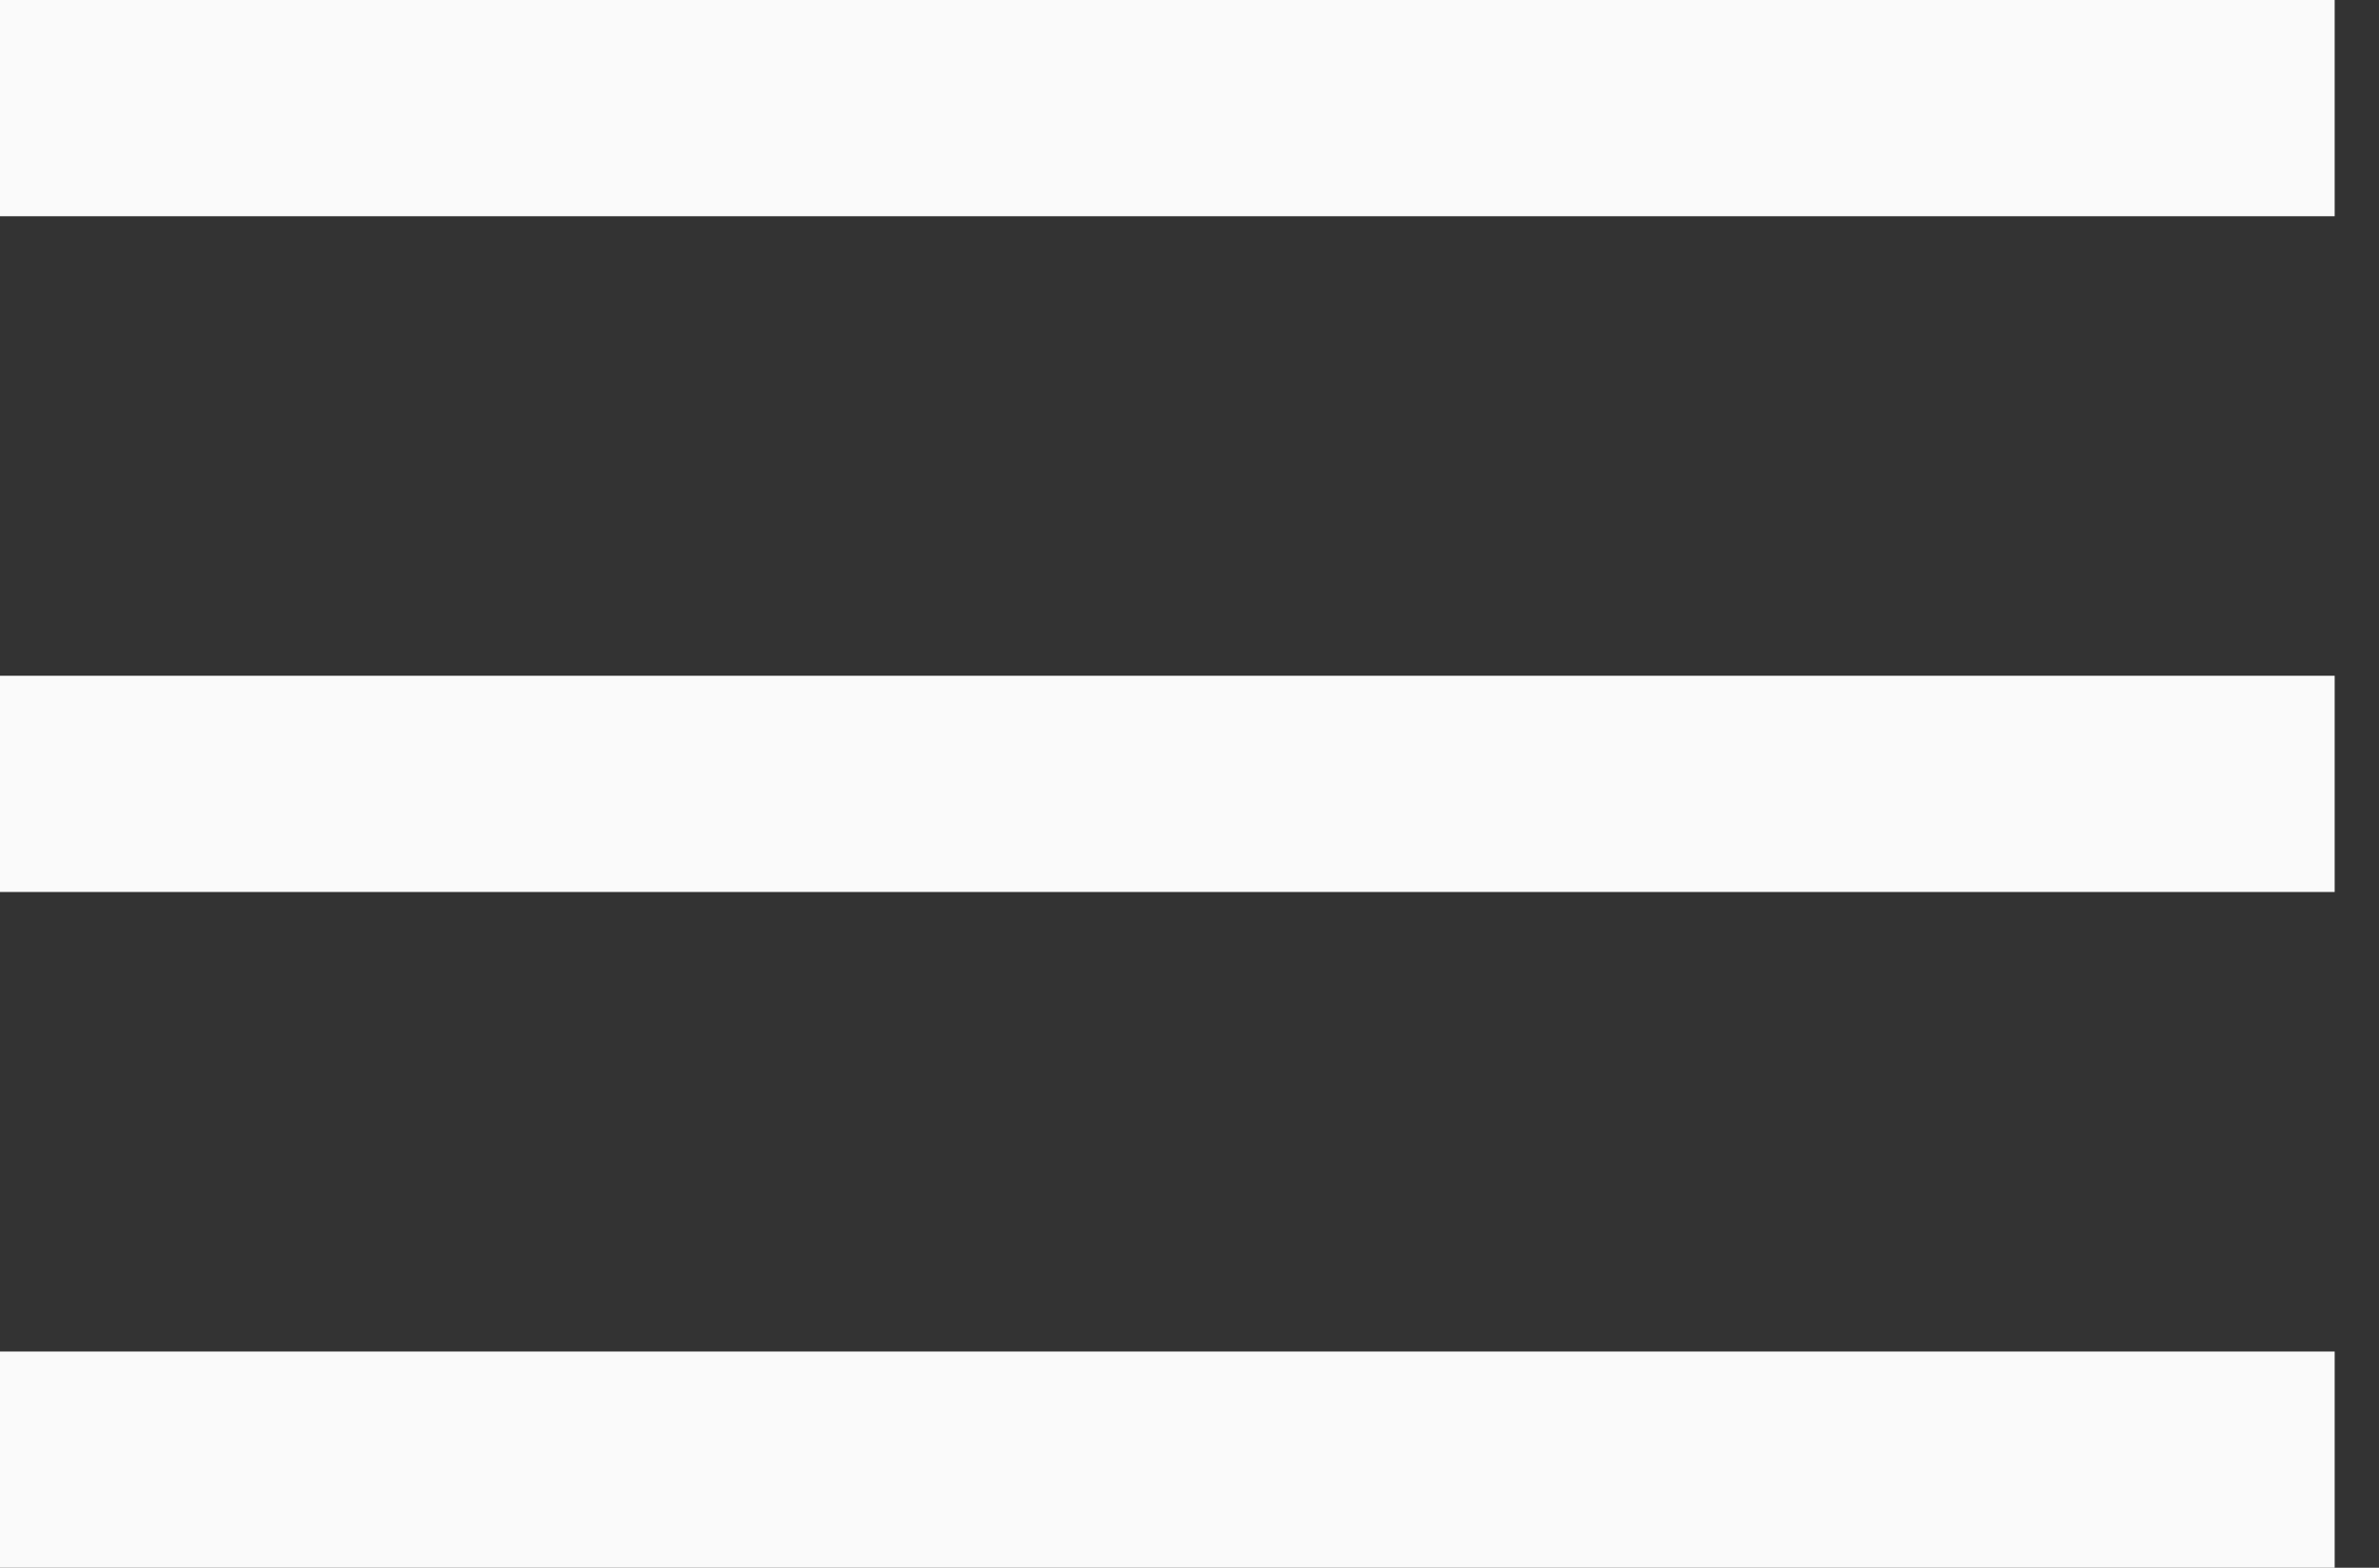
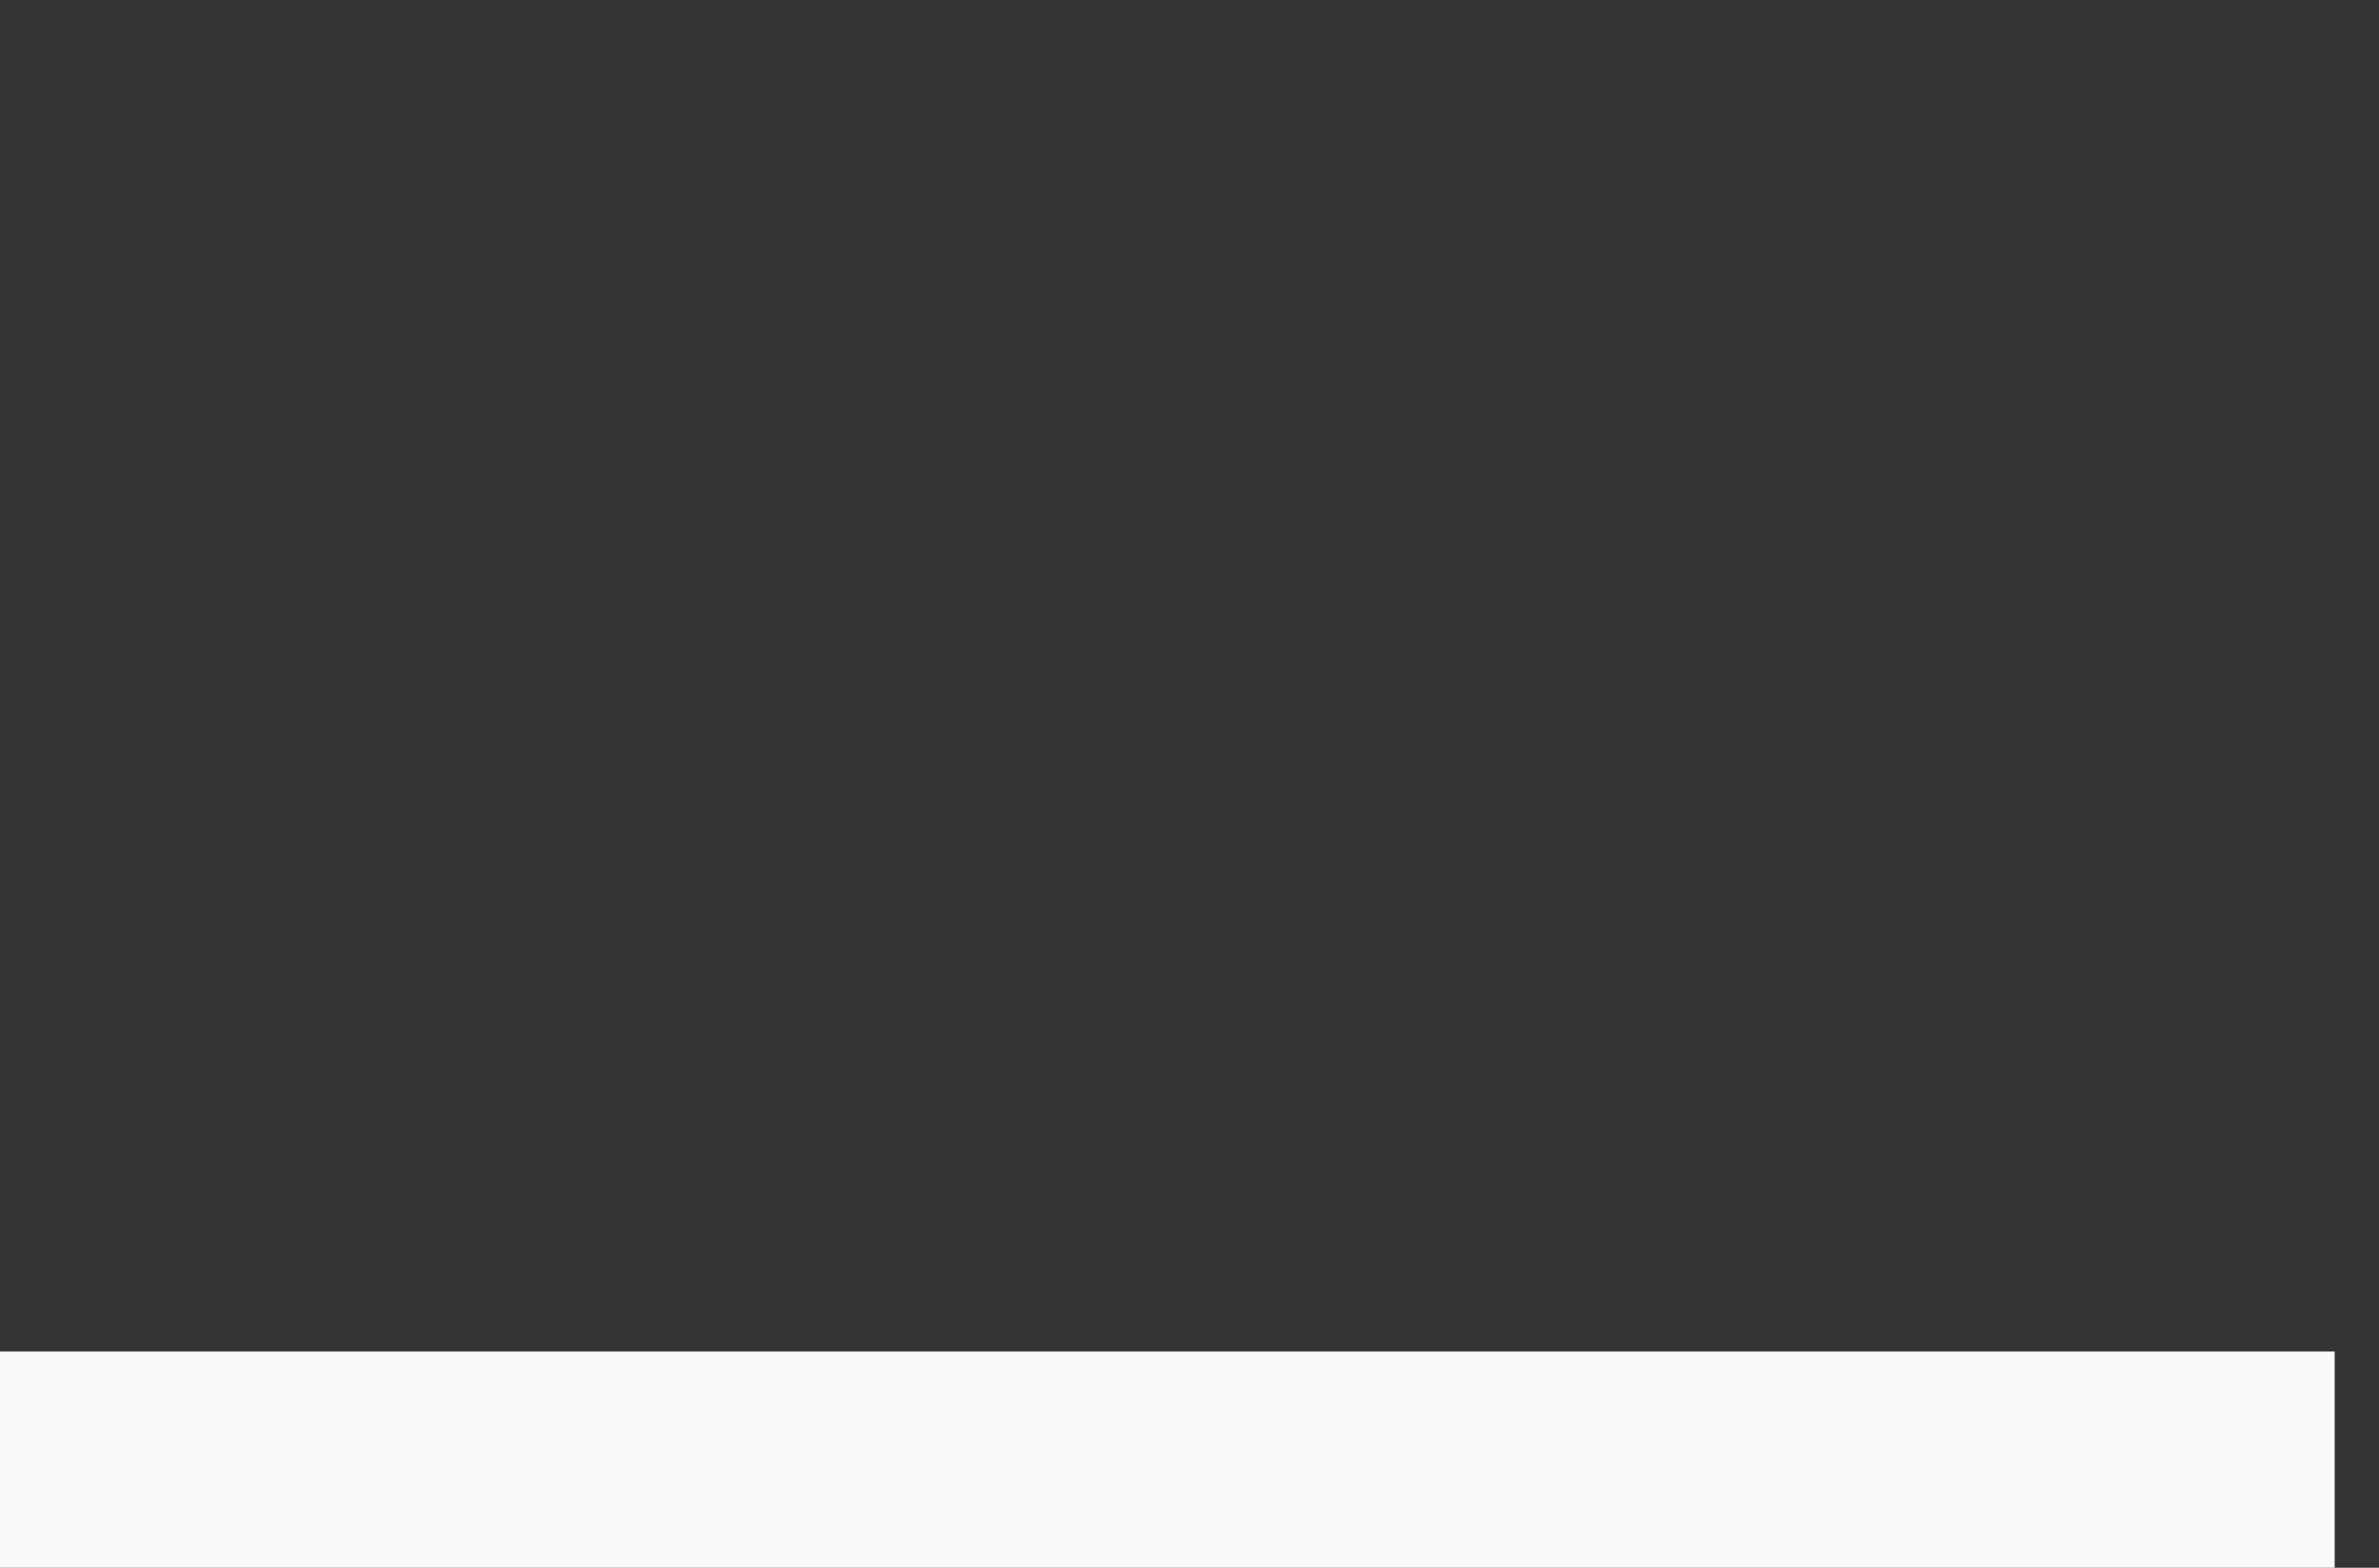
<svg xmlns="http://www.w3.org/2000/svg" width="44" height="29" viewBox="0 0 44 29" fill="none">
  <rect x="0" y="0" width="44" height="29" fill="#333333" stroke="none" />
-   <line y1="2" x2="43.18" y2="2" stroke="#FAFAFA" stroke-width="4" />
-   <line y1="14.5" x2="43.18" y2="14.5" stroke="#FAFAFA" stroke-width="4" />
  <line y1="27" x2="43.18" y2="27" stroke="#FAFAFA" stroke-width="4" />
</svg>